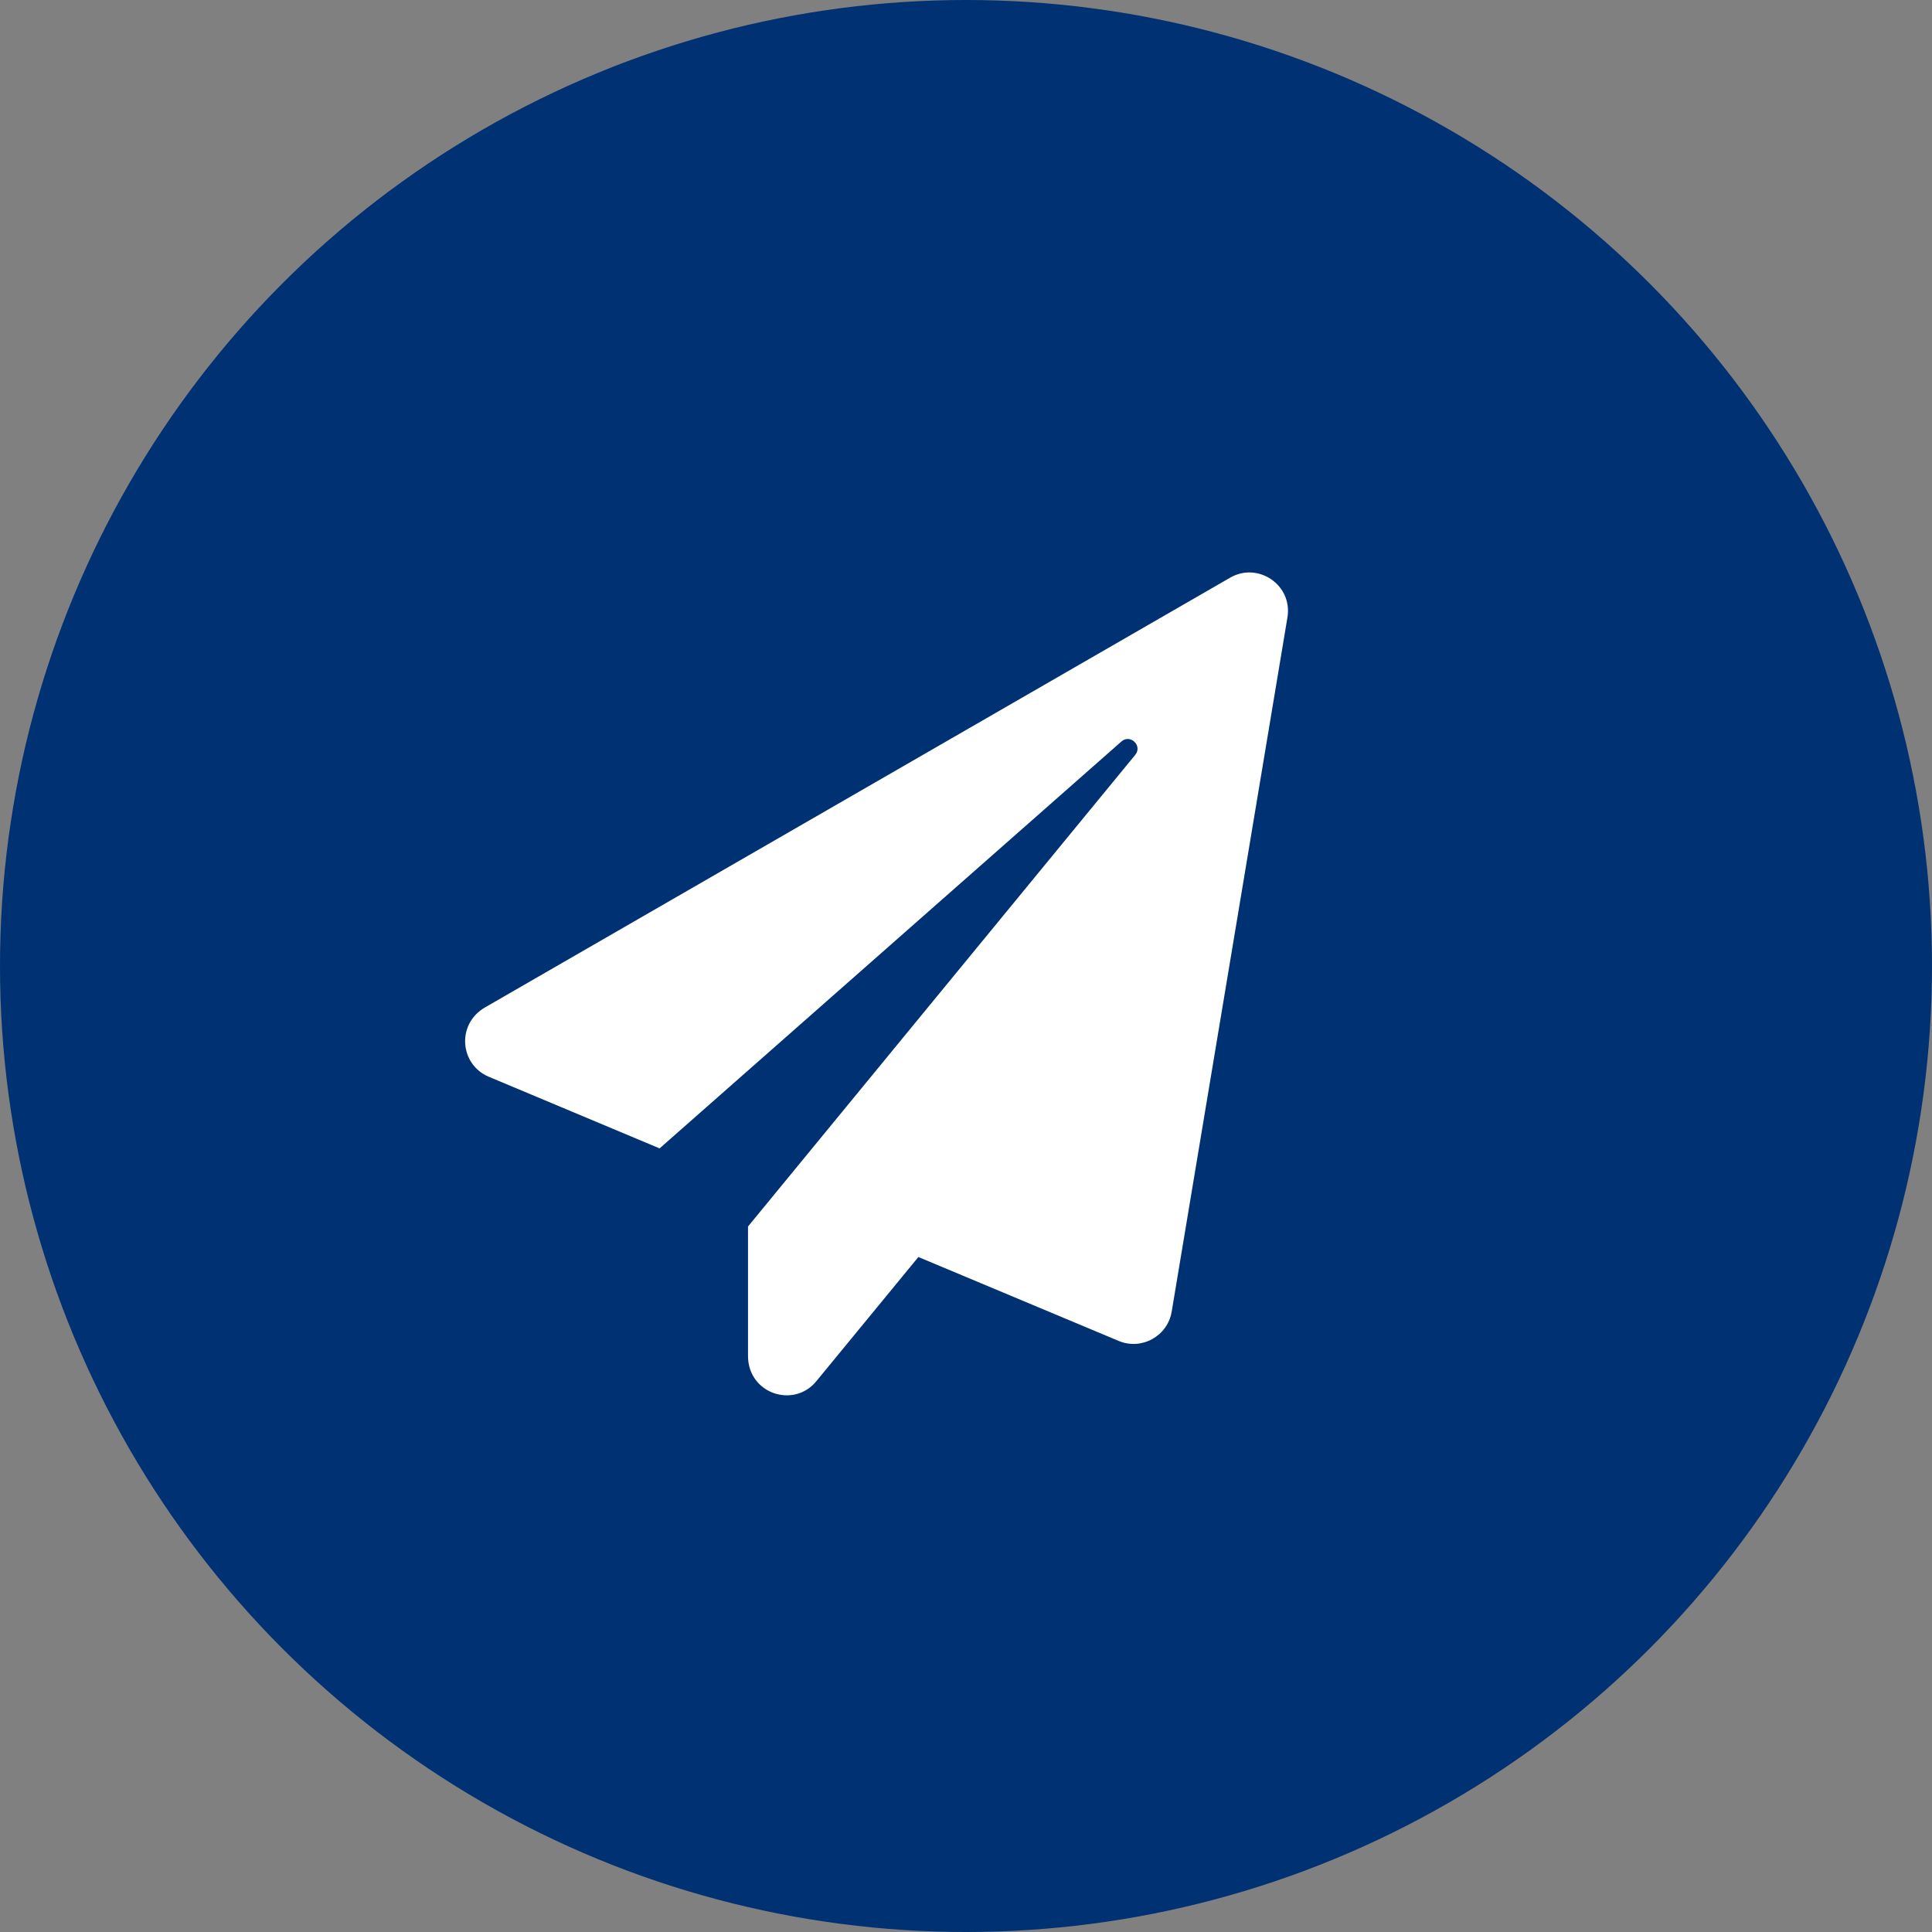
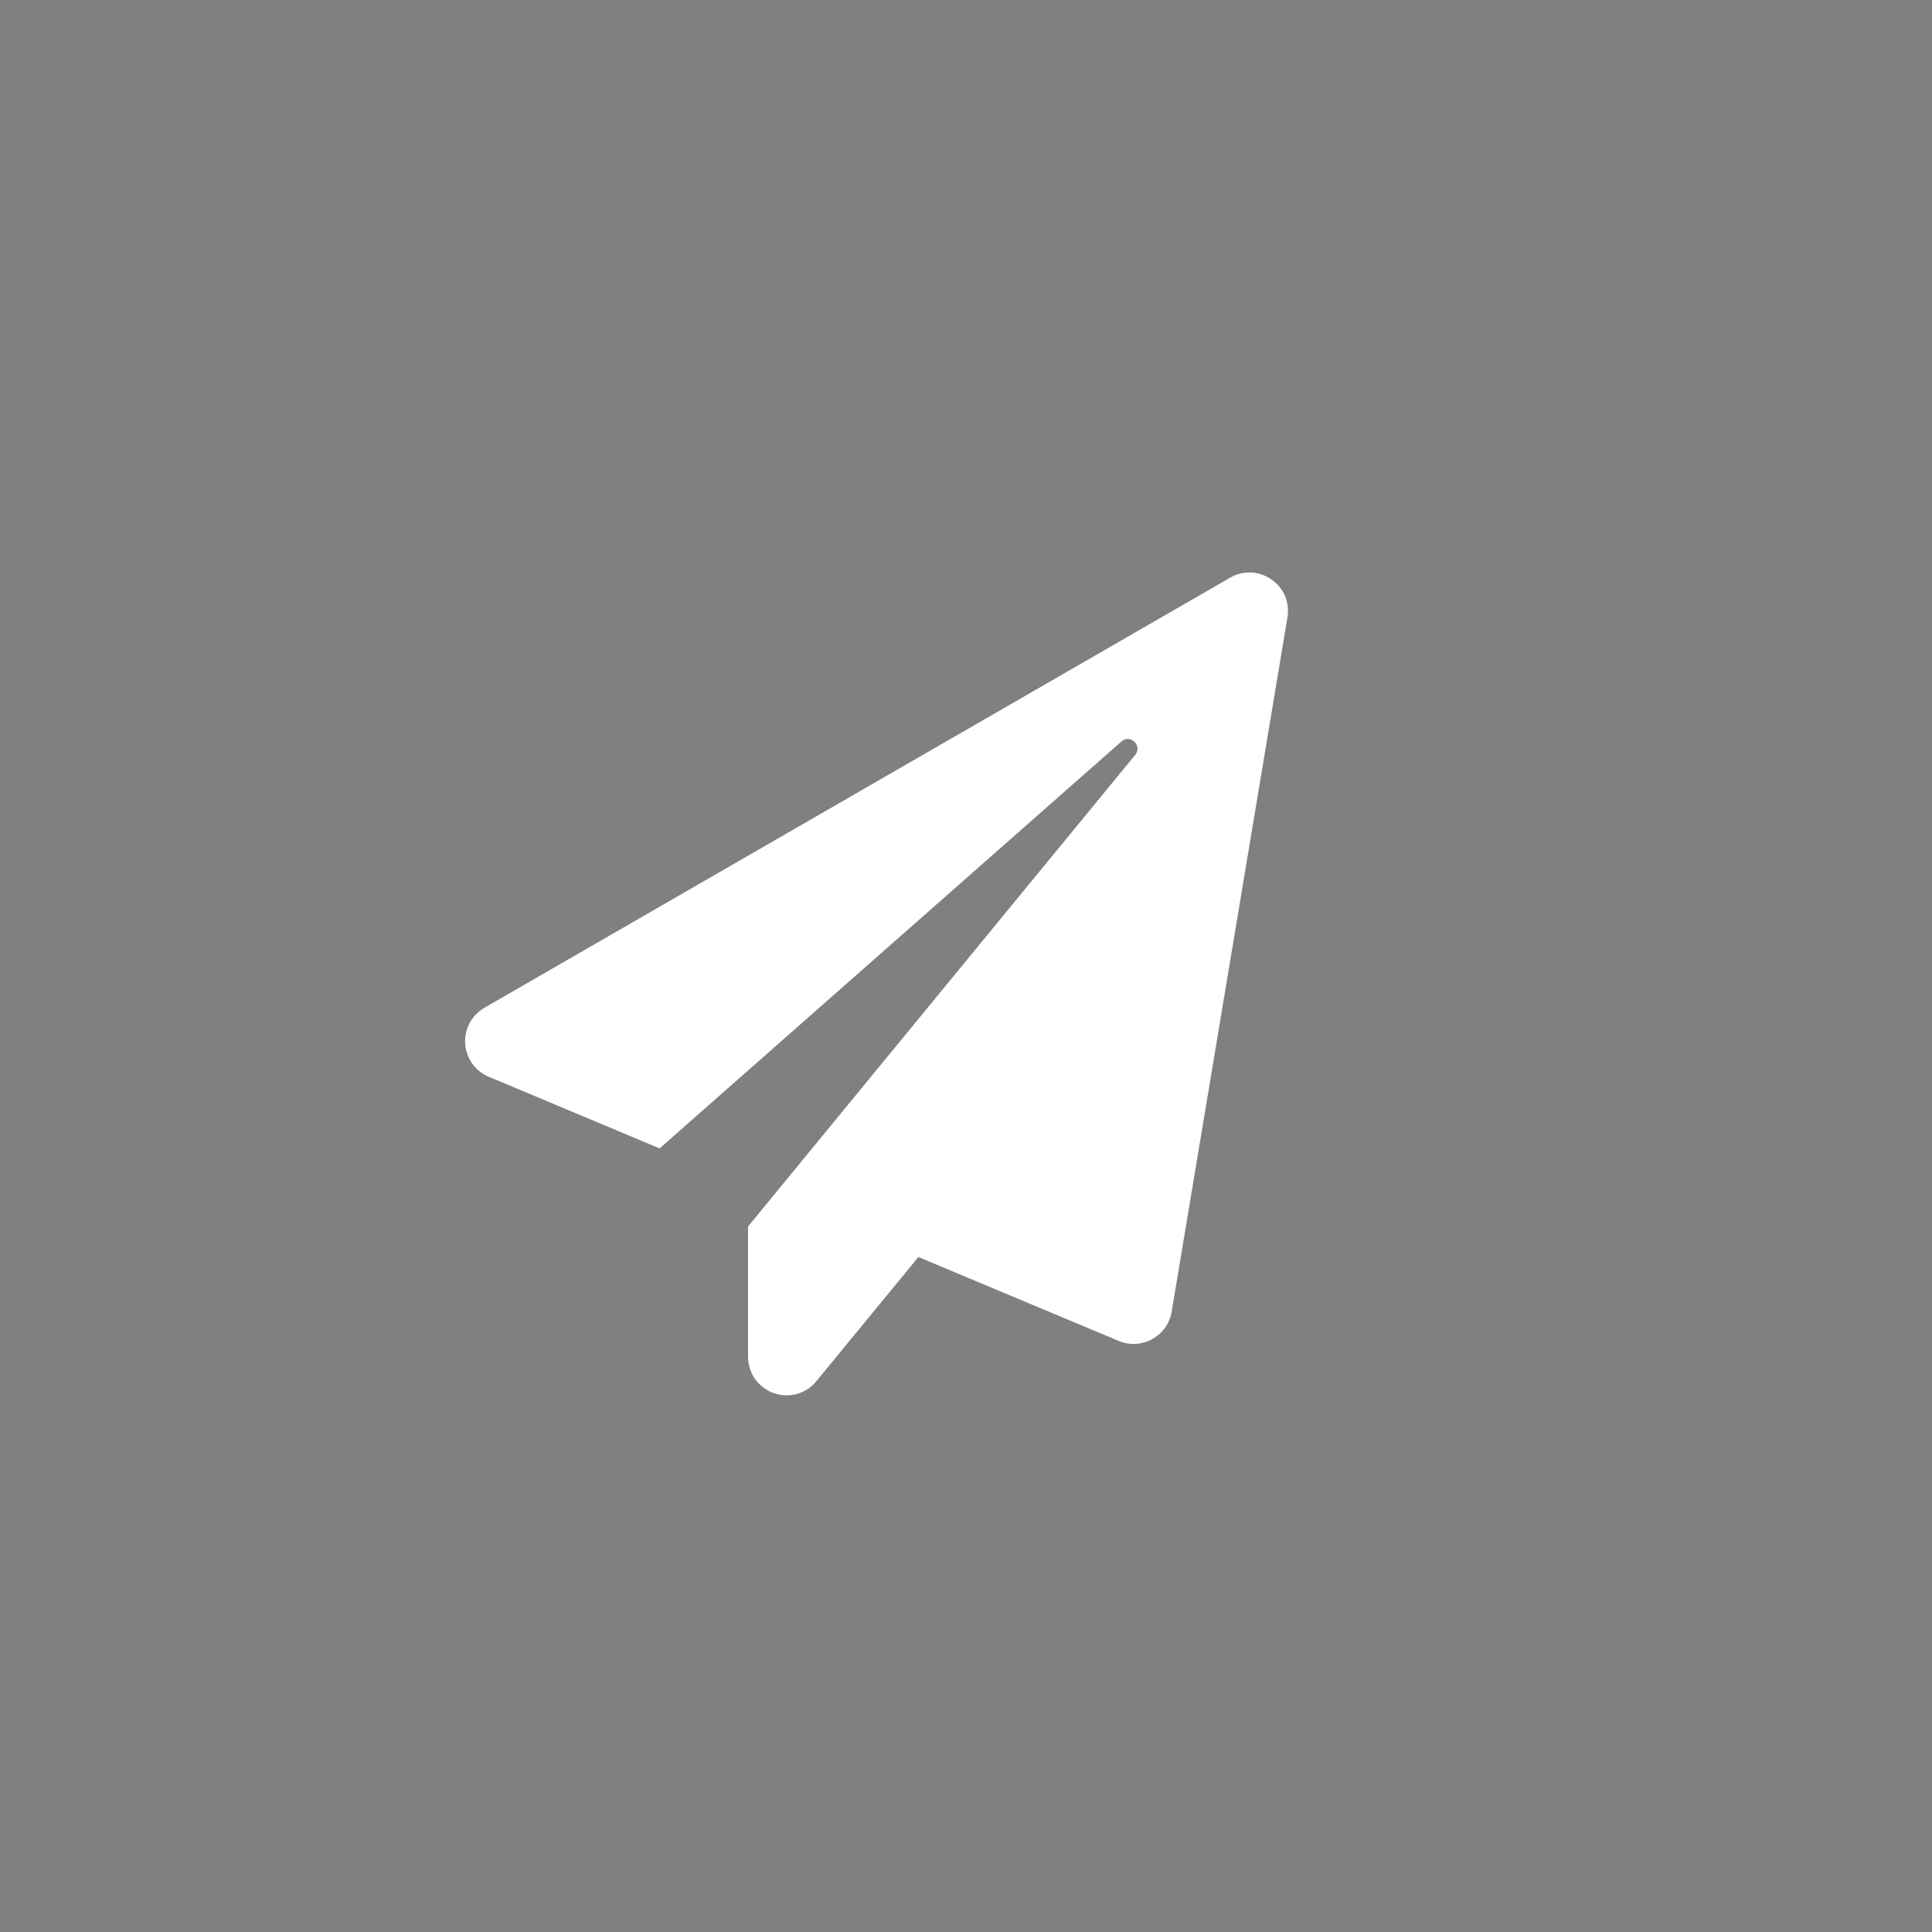
<svg xmlns="http://www.w3.org/2000/svg" width="54" height="54" viewBox="0 0 54 54" fill="none">
  <rect x="0" y="0" width="54" height="54" fill="#808080" stroke="none" />
  <g id="Group 611">
-     <circle id="Ellipse 318" cx="27" cy="27" r="27" fill="#003173" />
    <path id="Vector" d="M34.385 16.145L13.561 28.155C12.748 28.622 12.851 29.754 13.66 30.095L18.436 32.098L31.343 20.726C31.59 20.506 31.941 20.843 31.73 21.099L20.907 34.281V37.896C20.907 38.956 22.187 39.374 22.816 38.606L25.669 35.134L31.267 37.479C31.905 37.748 32.633 37.349 32.749 36.661L35.984 17.259C36.137 16.352 35.162 15.696 34.385 16.145Z" fill="white" />
  </g>
</svg>